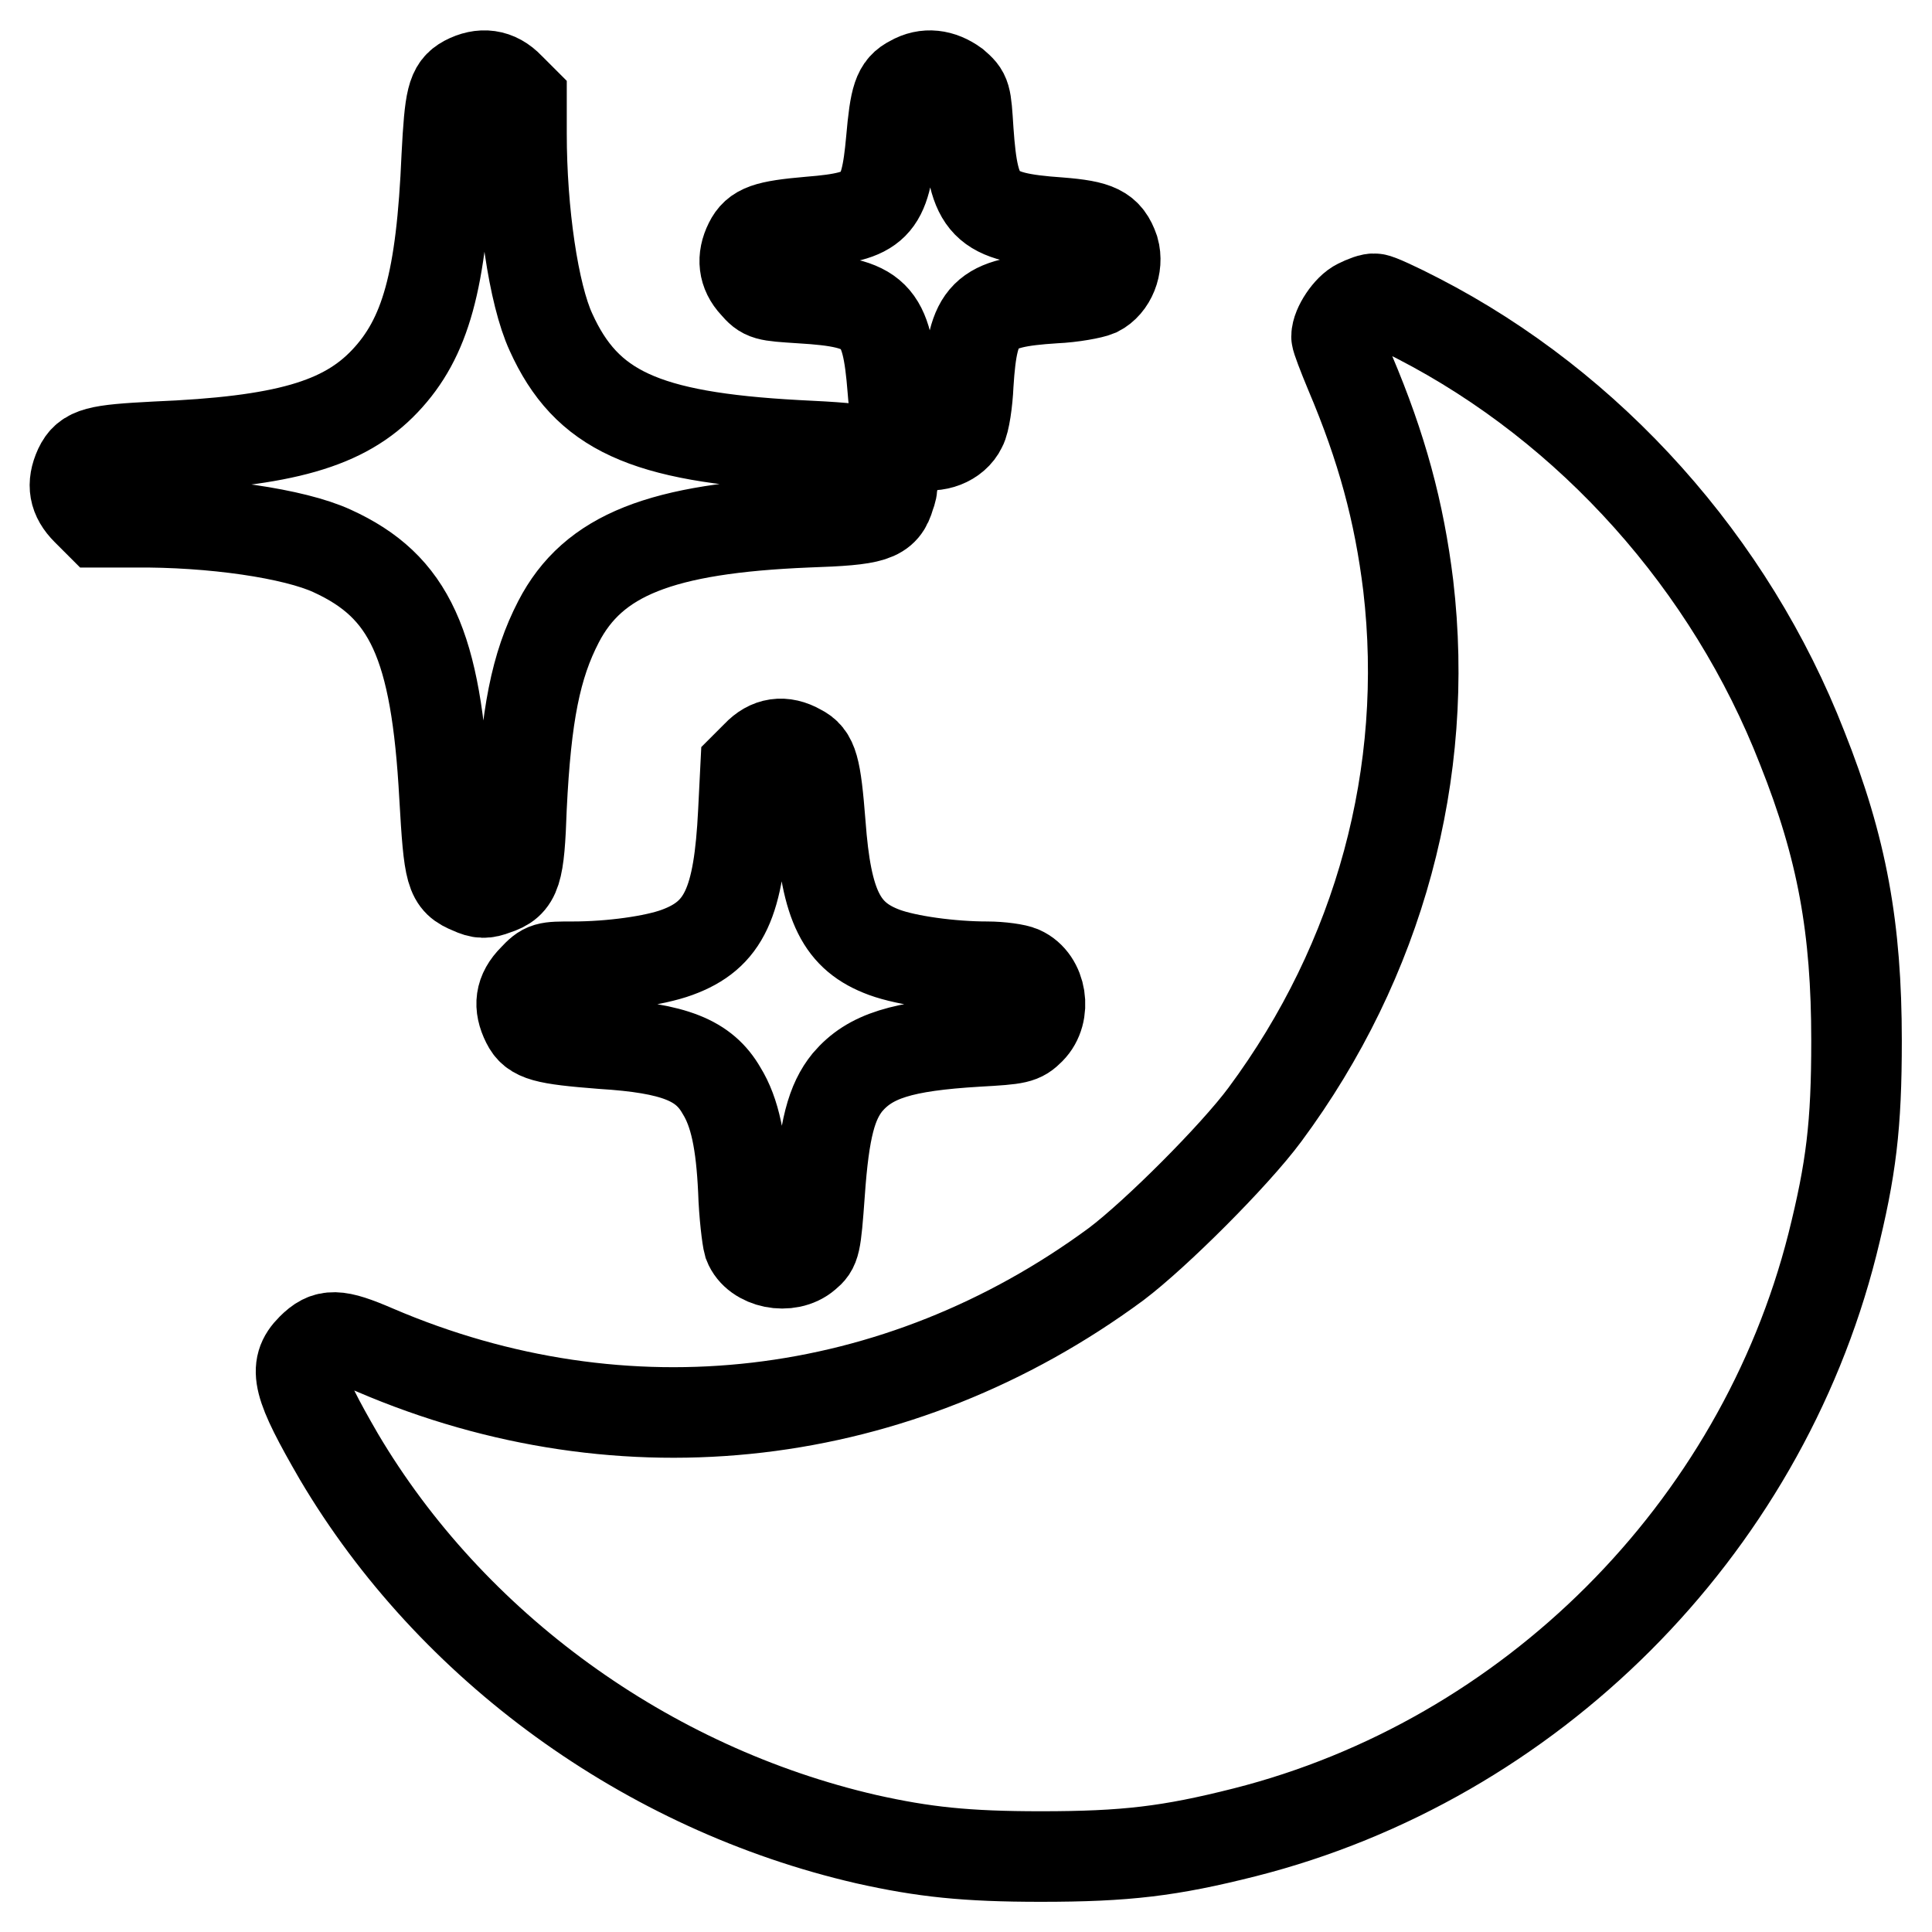
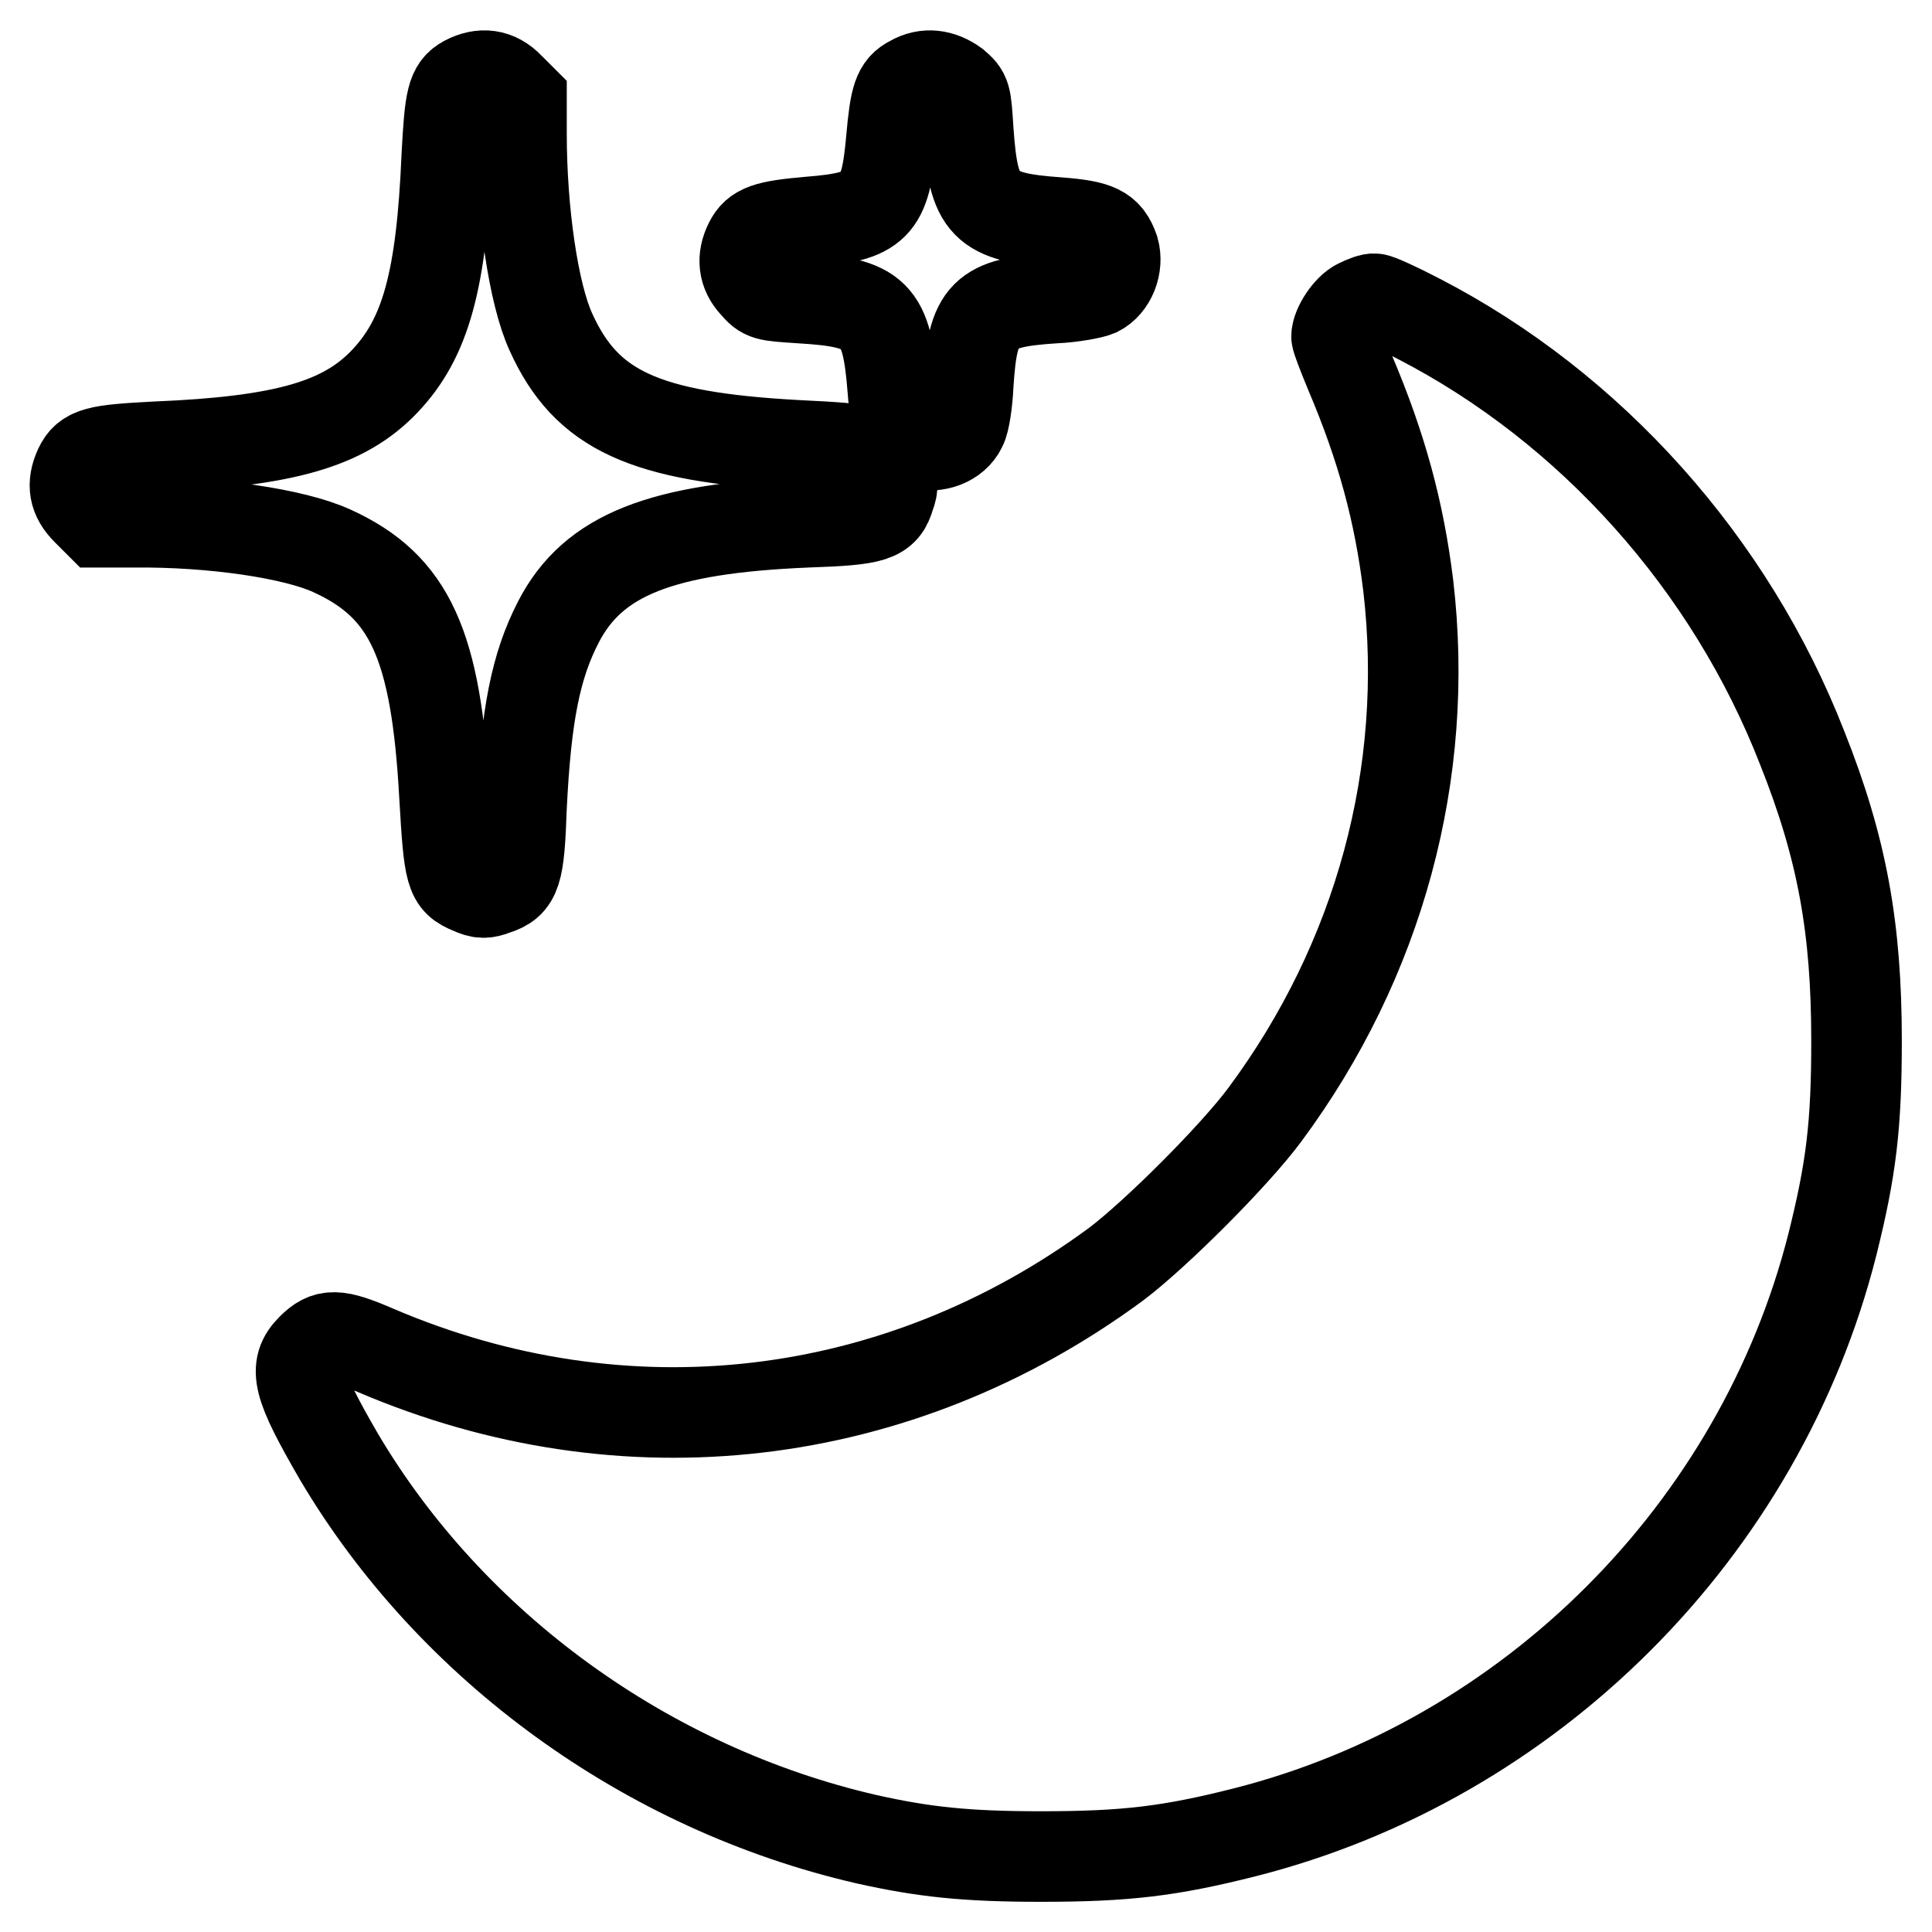
<svg xmlns="http://www.w3.org/2000/svg" version="1.1" x="0px" y="0px" viewBox="0 0 256 256" enable-background="new 0 0 256 256" xml:space="preserve">
  <g>
    <g>
      <g>
        <path stroke-width="12" fill-opacity="0" stroke="#000000" d="M61.7,10.7c-1.8,1-2.1,2.3-2.5,10c-0.7,16.5-2.8,24.1-8.2,29.8c-5.4,5.7-13.3,8-30.4,8.7c-7.7,0.4-9.1,0.7-10.1,2.8c-1,2.2-0.7,3.9,1,5.6l1.6,1.6h4.6C28.2,69.1,39,70.7,44,73c10.3,4.7,13.8,12.4,14.9,32.5c0.6,10.4,0.8,11.2,3.5,12.3c1.3,0.6,1.9,0.6,3.2,0.1c2.8-0.9,3.2-2.2,3.5-10.9C69.7,94.7,71,88.2,74,82.4c4.6-8.9,13.6-12.4,33-13.2c8.8-0.3,10.1-0.7,10.9-3.5c0.5-1.3,0.4-1.9-0.1-3.2c-1.1-2.7-1.8-3-12.3-3.5C85.4,57.9,77.7,54.4,73,44c-2.3-5-3.9-15.9-3.9-26.3v-4.5l-1.6-1.6C65.8,9.8,63.8,9.6,61.7,10.7z" />
        <path stroke-width="12" fill-opacity="0" stroke="#000000" d="M120.8,10.7c-1.8,0.9-2.2,2.2-2.7,7.9c-0.8,8.8-2,10.1-10.8,10.8c-5.8,0.5-7.1,1-8,2.8c-1,2-0.8,3.9,0.7,5.5c1.3,1.5,1.5,1.5,6.1,1.8c10,0.6,11.4,2,12.2,12.1c0.4,5.1,1,6.4,3.6,7.2c2.1,0.6,4.6-0.3,5.5-2.2c0.4-0.7,0.8-3.3,0.9-5.7c0.6-9.4,2-10.8,11.4-11.4c2.4-0.1,5-0.6,5.7-0.9c1.8-0.9,2.8-3.4,2.2-5.5c-0.9-2.6-2.2-3.2-7.2-3.6c-10.1-0.7-11.4-2.2-12.1-12.2c-0.3-4.7-0.3-4.8-1.8-6.1C124.7,9.9,122.7,9.6,120.8,10.7z" />
        <path stroke-width="12" fill-opacity="0" stroke="#000000" d="M180,40.3c-1.3,0.6-2.9,3-2.9,4.3c0,0.3,0.8,2.4,1.8,4.8c4.2,9.9,6.5,18.4,7.7,28.2c2.9,24.8-3.8,49.6-19,70.1c-4,5.4-14.4,15.8-19.7,19.8c-28.9,21.3-65.1,25.6-98.2,11.4c-5.1-2.2-6.4-2.2-8.4-0.2c-2.5,2.5-1.9,4.8,3.6,14.3c14.9,25.2,40.8,44,69.9,50.7c7.6,1.7,13.2,2.3,23.1,2.3c11.3,0,17.1-0.7,27-3.2c37.9-9.6,68.3-40,77.9-77.9c2.5-10,3.2-15.8,3.2-27c0-14.9-1.9-25.5-7.2-38.8c-9.5-24.4-28-45.1-50.9-56.9c-2.7-1.4-5.3-2.6-5.7-2.6C181.8,39.5,180.8,39.9,180,40.3z" />
-         <path stroke-width="12" fill-opacity="0" stroke="#000000" d="M100.3,100.1l-1.5,1.5l-0.3,6c-0.6,12-2.5,16.3-8.8,18.6c-3,1.1-8.7,1.9-13.8,1.9c-3.5,0-3.7,0-5.2,1.6c-1.8,1.8-2,3.6-0.9,5.8c0.9,1.8,2.3,2.2,10,2.8c9.6,0.6,13.5,2.2,15.8,6.2c1.8,2.9,2.6,6.9,2.9,13.2c0.1,3.2,0.5,6.4,0.7,7.1c1,2.6,5.3,3.5,7.6,1.5c1.2-1,1.3-1.3,1.8-8.2c0.6-8.6,1.6-12.1,3.7-14.7c3-3.5,7.2-4.8,17.2-5.4c5.4-0.3,5.8-0.4,7-1.6c2.2-2.2,1.5-6.5-1.2-7.7c-0.6-0.3-2.7-0.6-4.5-0.6c-4.8,0-10.6-0.8-13.6-1.9c-5.7-2.1-7.7-6.1-8.5-17c-0.6-7.6-1-9-2.8-9.9C103.8,98.1,101.9,98.4,100.3,100.1z" />
      </g>
    </g>
  </g>
</svg>